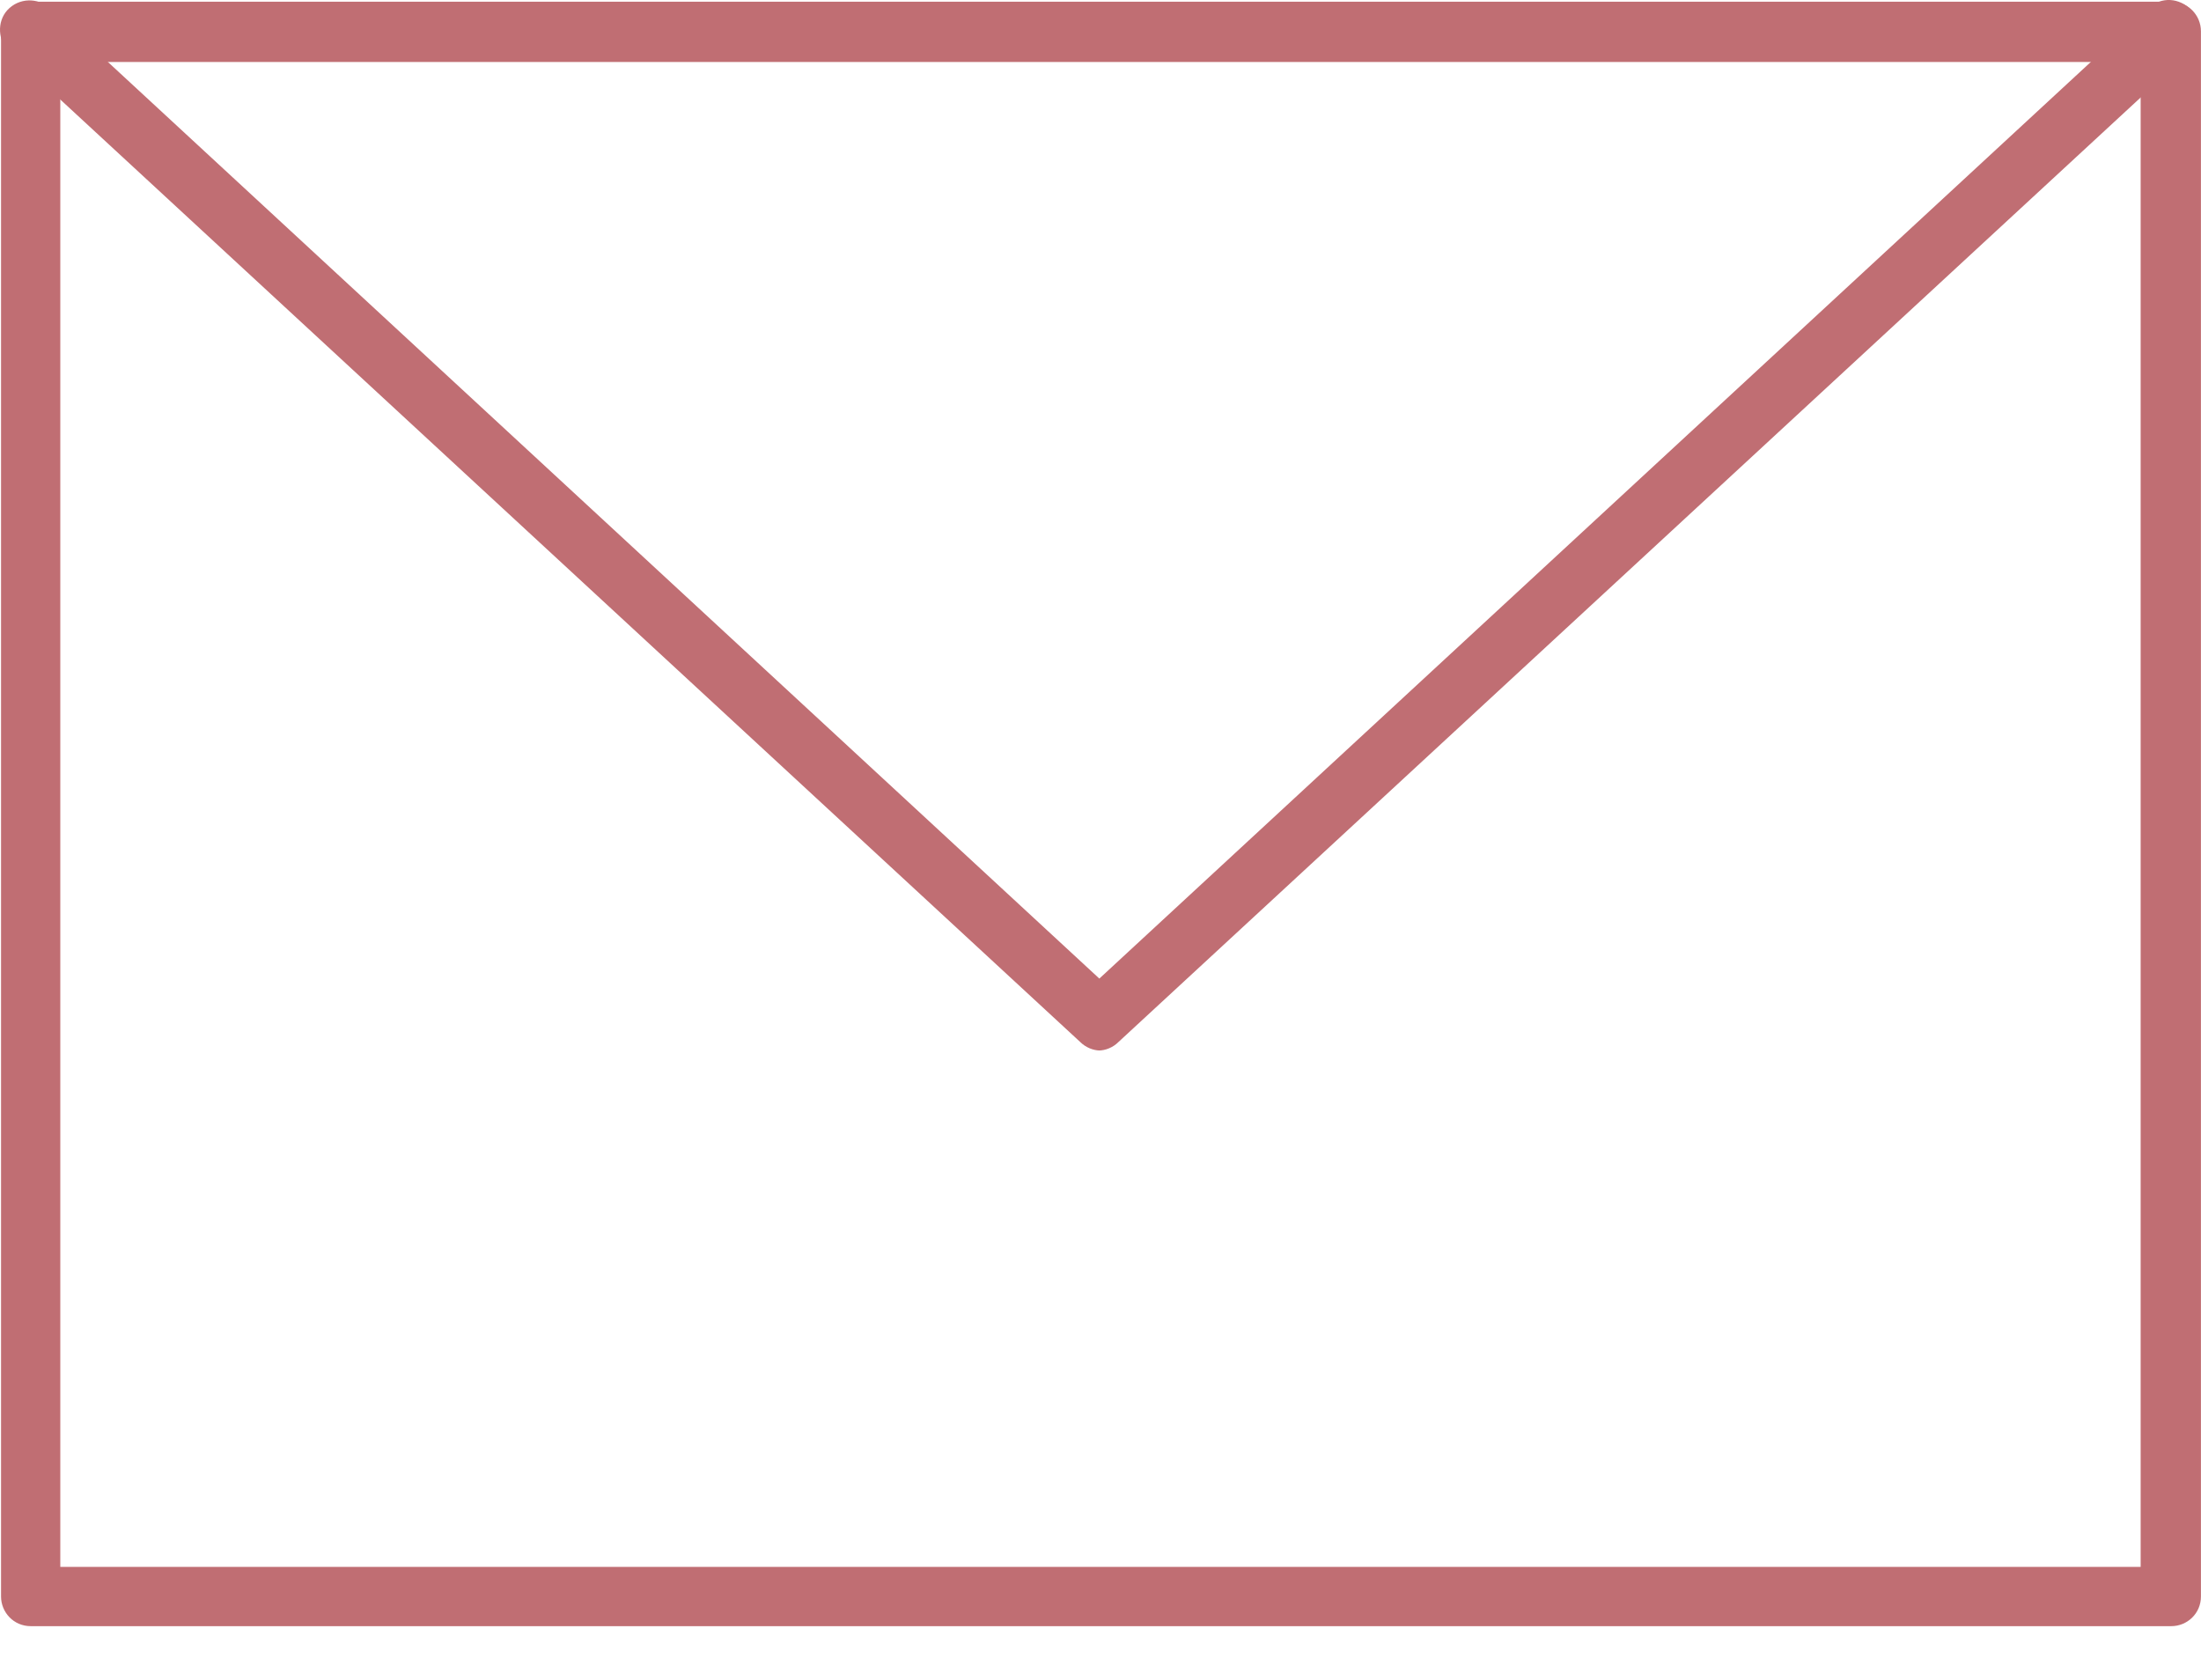
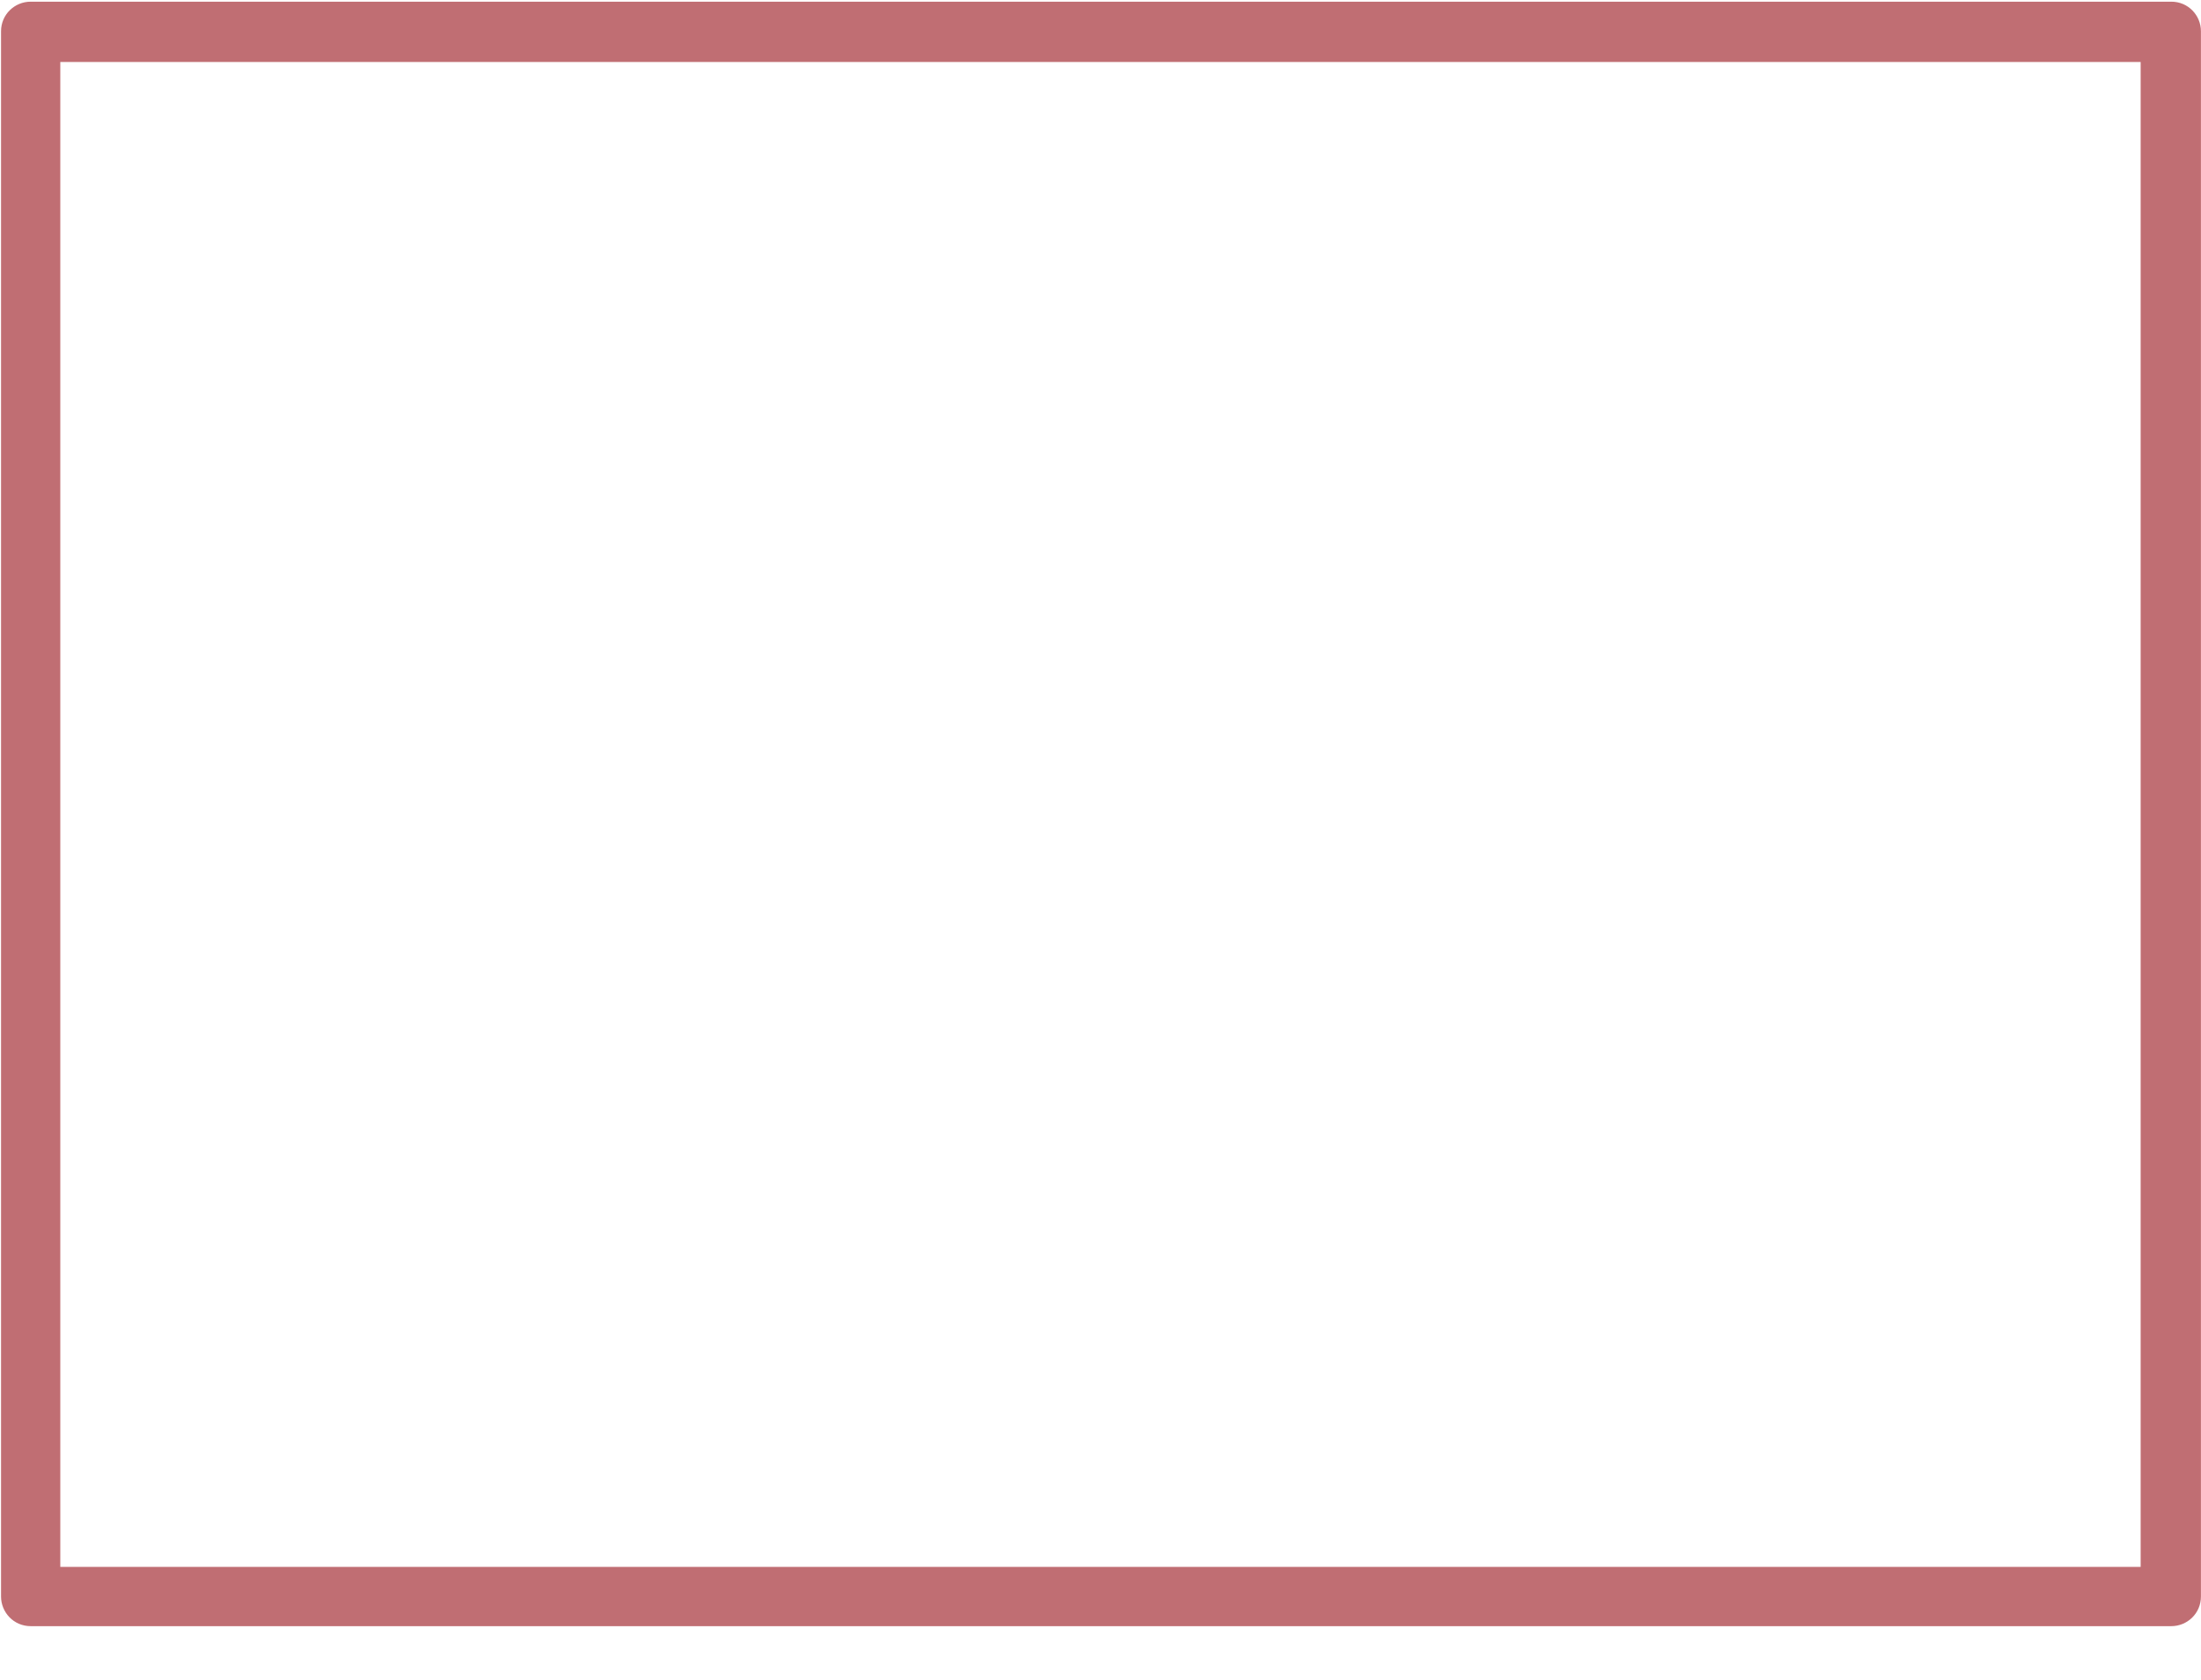
<svg xmlns="http://www.w3.org/2000/svg" width="38" height="29" viewBox="0 0 38 29" fill="none">
  <path d="M37.488 28.072H0.529C0.237 28.072 0.018 27.834 0.018 27.56V0.54C0.018 0.248 0.255 0.029 0.529 0.029H37.488C37.78 0.029 37.999 0.266 37.999 0.54V27.56C37.999 27.853 37.762 28.072 37.488 28.072ZM1.041 27.049H36.958V1.07H1.041V27.049Z" fill="#C06E73" />
-   <path d="M18.999 18.135C18.871 18.135 18.743 18.08 18.651 17.989L0.163 0.907C-0.038 0.706 -0.056 0.377 0.126 0.176C0.327 -0.043 0.656 -0.043 0.857 0.14L18.98 16.893L37.103 0.14C37.304 -0.061 37.633 -0.043 37.834 0.176C38.035 0.377 38.017 0.706 37.798 0.907L19.309 17.989C19.218 18.08 19.09 18.135 18.962 18.135H18.999Z" fill="#C06E73" />
</svg>